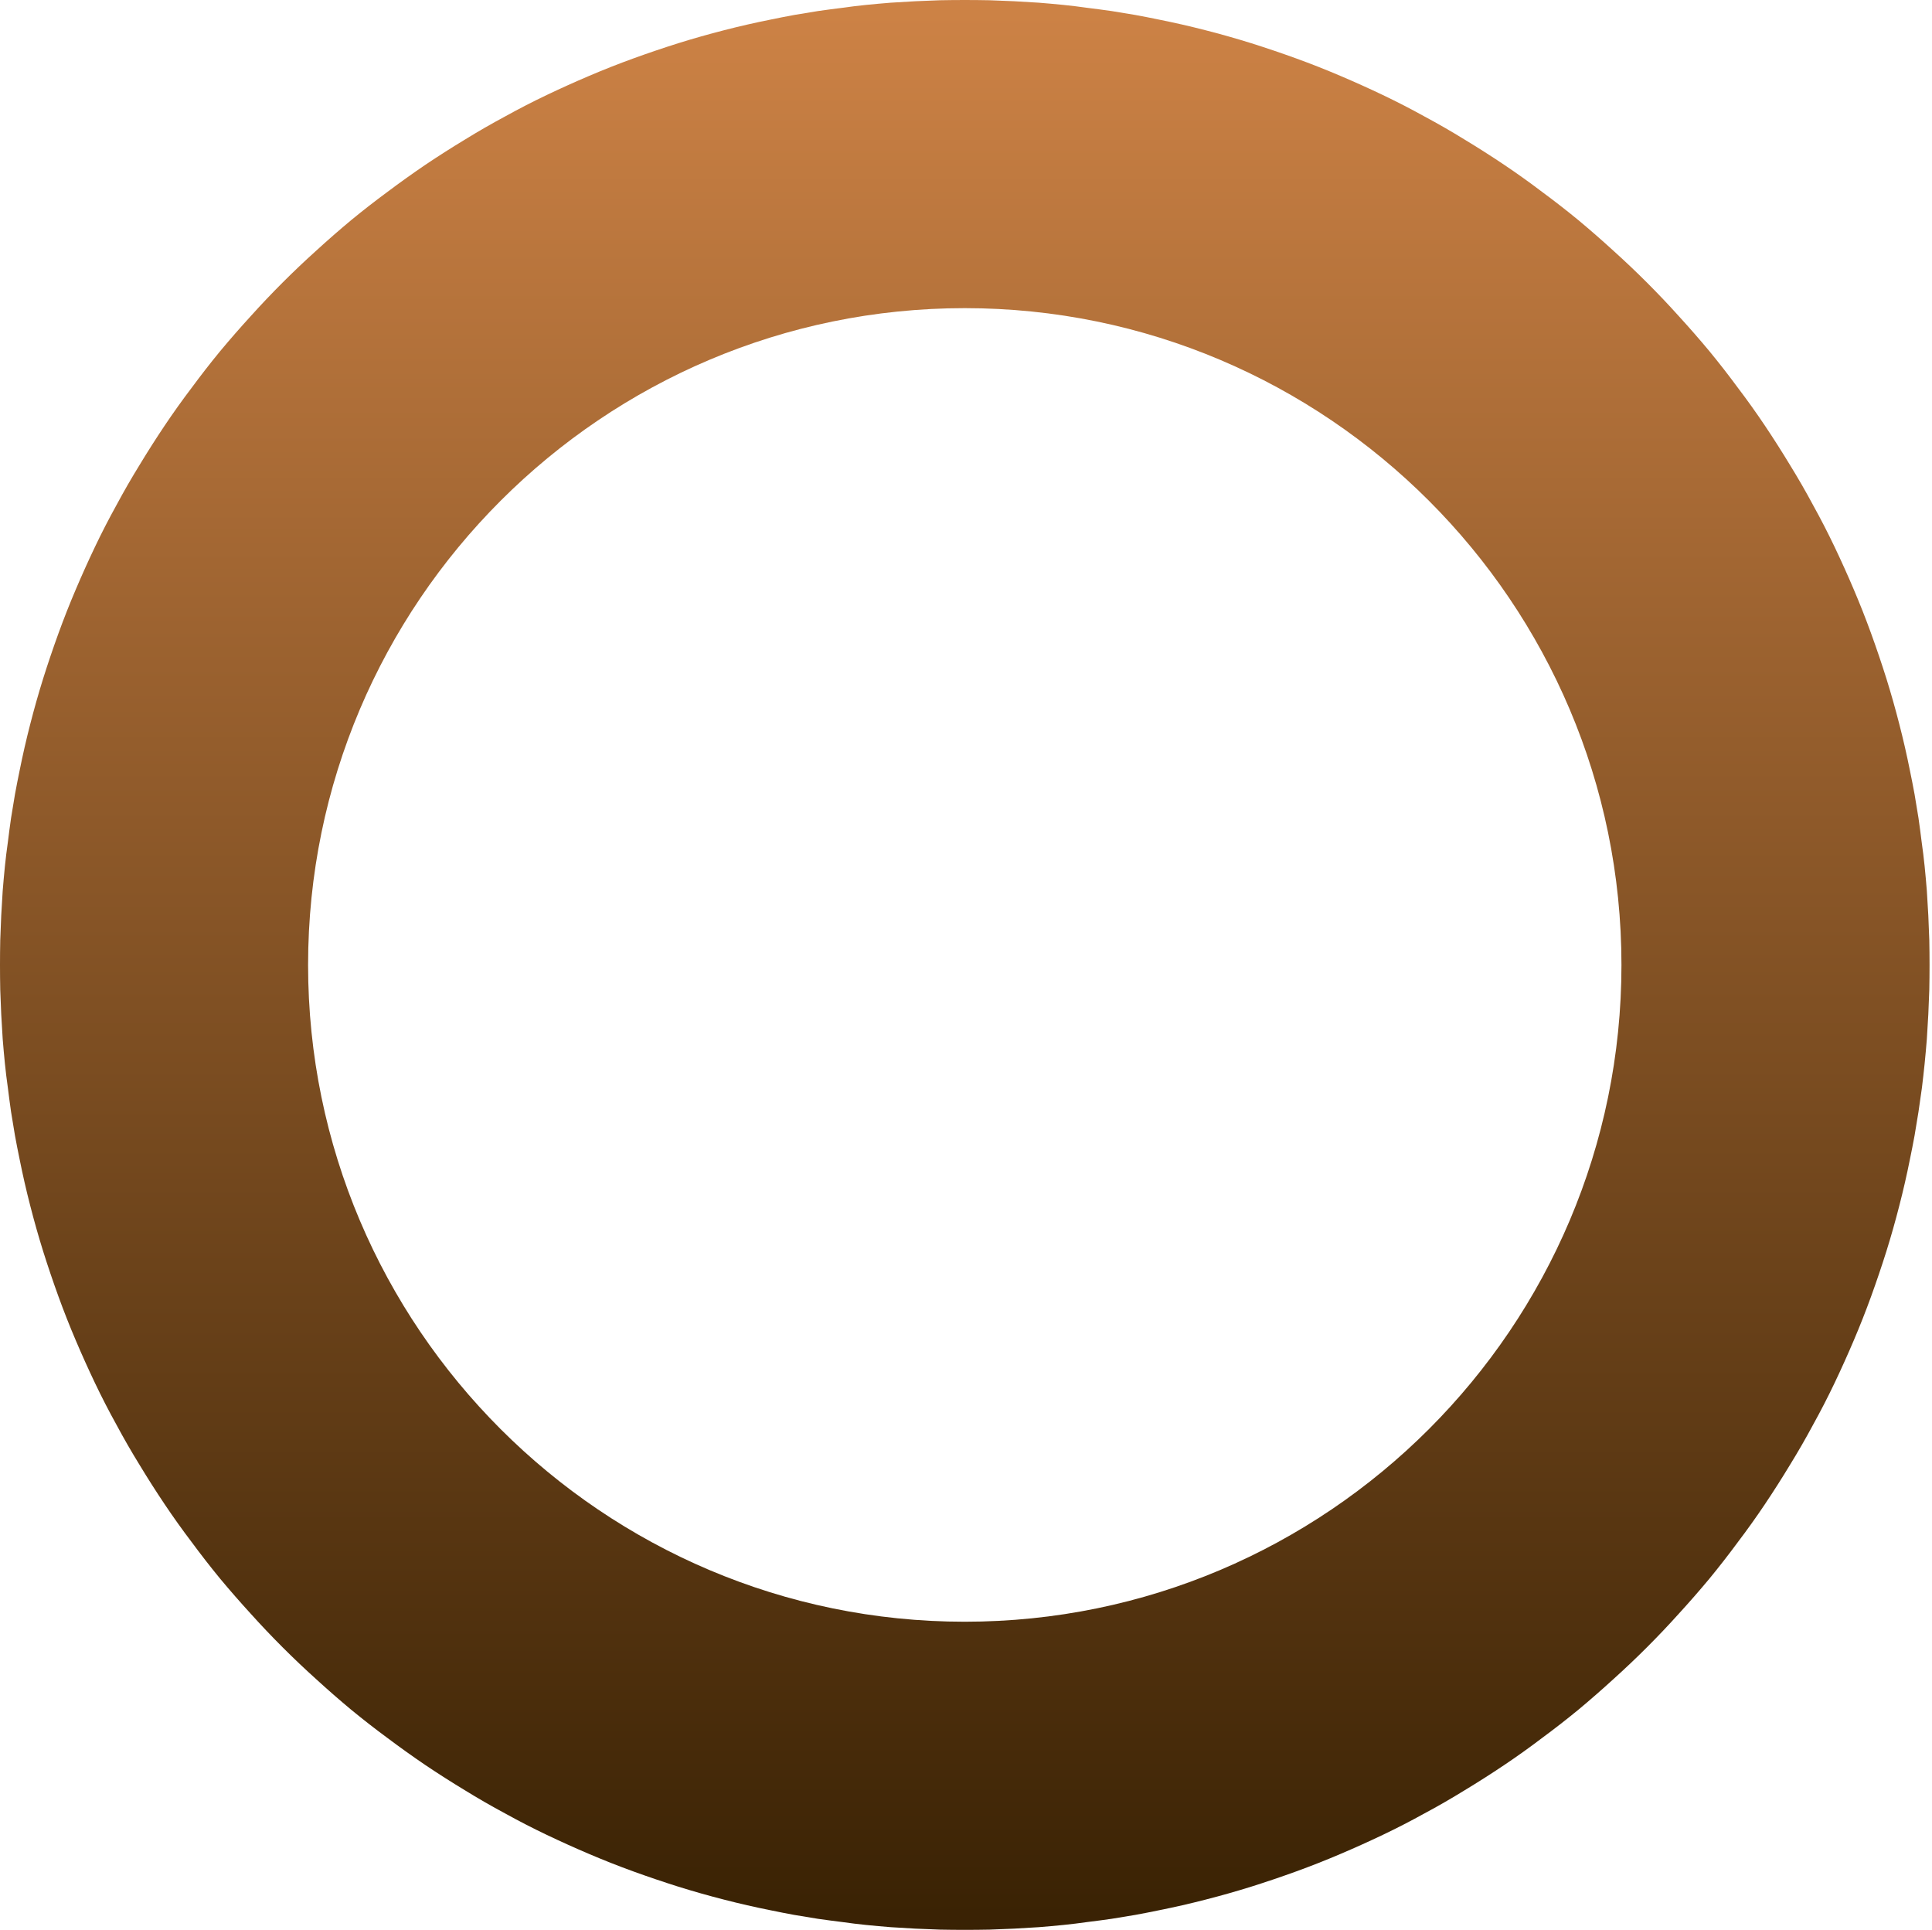
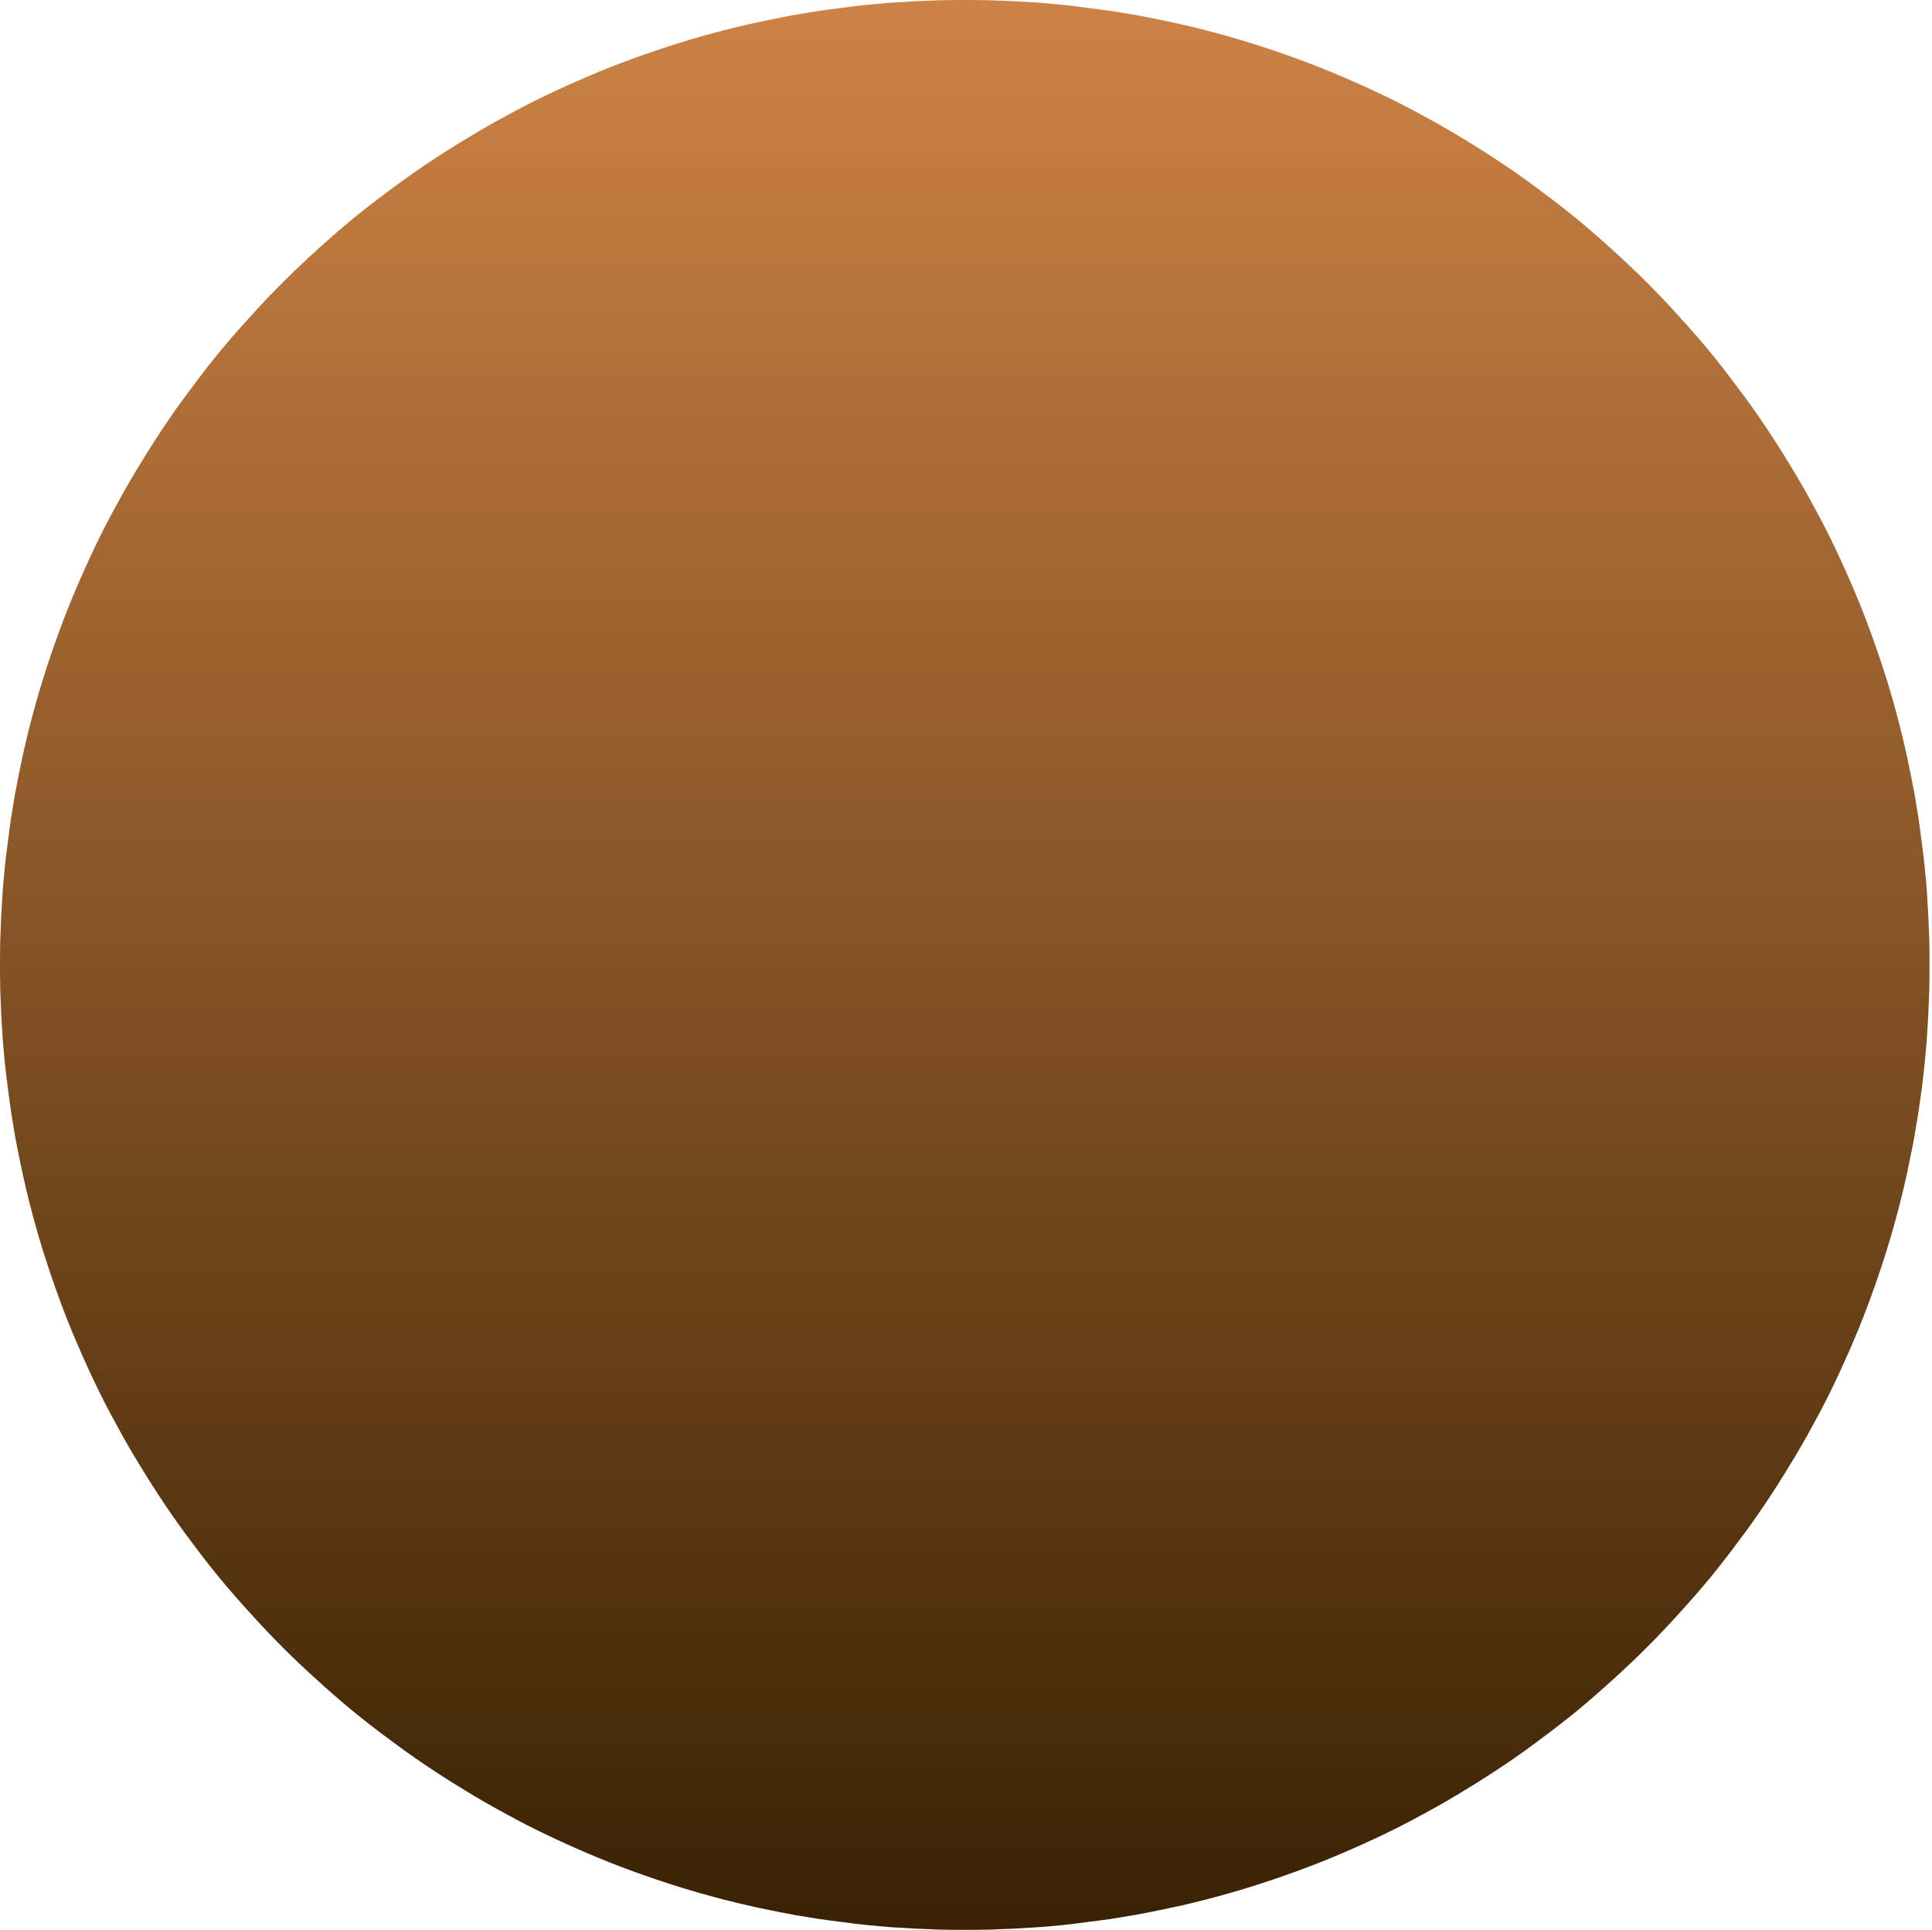
<svg xmlns="http://www.w3.org/2000/svg" viewBox="0 0 787 786" width="787" height="786">
  <title>hero-img-bg-svg</title>
  <defs>
    <linearGradient id="g1" x2="1" gradientUnits="userSpaceOnUse" gradientTransform="matrix(0,786,-786,0,393.002,0)">
      <stop offset="0" stop-color="#ce8346" />
      <stop offset="1" stop-color="#382103" />
    </linearGradient>
  </defs>
  <style>		.s0 { fill: url(#g1) } 	</style>
-   <path id="hero_img_-_bg" fill-rule="evenodd" class="s0" d="m393 786q-5 0-10.1-0.1-5-0.2-10-0.4-5-0.3-10.1-0.6-5-0.4-10-0.9-4.9-0.5-9.8-1.2-4.9-0.6-9.8-1.3-4.8-0.8-9.7-1.6-4.9-0.9-9.7-1.9-9.5-1.9-18.8-4.3-9.4-2.4-18.7-5.3-9.2-2.9-18.3-6.2-9.1-3.3-18-7.1-8.7-3.7-17.3-7.8-8.6-4.1-16.9-8.7-8.4-4.5-16.5-9.5-8.1-4.9-16-10.2-7.8-5.3-15.4-11-7.6-5.6-14.9-11.6-7.2-6-14.2-12.4-7-6.3-13.7-13-6.7-6.7-13-13.7-6.4-7-12.4-14.2-6-7.3-11.6-14.9-5.7-7.5-11-15.4-5.3-7.9-10.2-16-5-8.1-9.5-16.5-4.6-8.3-8.7-16.9-4.1-8.6-7.8-17.3-3.8-8.9-7.1-18-3.3-9.1-6.2-18.3-2.9-9.3-5.3-18.7-2.4-9.3-4.3-18.8-1-4.8-1.9-9.7-0.8-4.9-1.6-9.7-0.7-4.9-1.3-9.8-0.7-4.9-1.2-9.8-0.5-5-0.9-10-0.3-5.1-0.6-10.1-0.2-5-0.4-10-0.1-5.1-0.1-10.1 0-5 0.1-10.1 0.2-5 0.4-10 0.3-5 0.6-10.1 0.4-5 0.9-10 0.5-4.9 1.2-9.8 0.6-4.9 1.3-9.8 0.8-4.8 1.6-9.7 0.9-4.9 1.9-9.7 1.9-9.5 4.3-18.8 2.4-9.4 5.3-18.7 2.9-9.2 6.2-18.3 3.3-9.1 7.1-18 3.7-8.7 7.8-17.3 4.1-8.6 8.7-16.9 4.5-8.4 9.5-16.5 4.9-8.1 10.2-16 5.3-7.9 11-15.4 5.6-7.6 11.6-14.9 6-7.2 12.4-14.2 6.3-7 13-13.7 6.7-6.7 13.7-13 7-6.4 14.2-12.4 7.3-6 14.9-11.6 7.6-5.7 15.4-11 7.9-5.3 16-10.2 8.1-5 16.5-9.5 8.3-4.6 16.9-8.7 8.6-4.1 17.3-7.8 8.9-3.8 18-7.1 9.1-3.3 18.3-6.2 9.3-2.9 18.7-5.3 9.3-2.4 18.8-4.3 4.8-1 9.7-1.9 4.9-0.8 9.7-1.6 4.9-0.7 9.8-1.3 4.9-0.7 9.8-1.2 5-0.5 10-0.9 5.1-0.3 10.1-0.6 5-0.2 10-0.4 5.1-0.1 10.1-0.1 5 0 10.1 0.1 5 0.2 10 0.4 5 0.3 10.1 0.6 5 0.4 10 0.9 4.9 0.5 9.8 1.2 4.9 0.6 9.8 1.3 4.8 0.8 9.7 1.6 4.9 0.9 9.7 1.9 9.5 1.9 18.8 4.3 9.4 2.4 18.7 5.3 9.2 2.9 18.3 6.2 9.1 3.3 18 7.1 8.7 3.7 17.3 7.8 8.6 4.1 16.9 8.7 8.4 4.5 16.5 9.5 8.1 4.9 16 10.2 7.9 5.3 15.4 11 7.6 5.6 14.9 11.6 7.2 6 14.2 12.4 7 6.3 13.7 13 6.7 6.7 13 13.7 6.4 7 12.4 14.2 6 7.3 11.6 14.9 5.7 7.5 11 15.4 5.3 7.9 10.2 16 5 8.1 9.5 16.5 4.6 8.3 8.7 16.9 4.1 8.6 7.8 17.3 3.8 8.9 7.1 18 3.3 9.1 6.2 18.3 2.9 9.3 5.3 18.7 2.4 9.3 4.3 18.8 1 4.8 1.9 9.7 0.8 4.9 1.6 9.7 0.7 4.9 1.3 9.8 0.7 4.9 1.2 9.8 0.5 5 0.9 10 0.3 5.1 0.6 10.1 0.2 5 0.4 10 0.1 5.1 0.1 10.1 0 5-0.1 10.1-0.2 5-0.4 10-0.3 5-0.6 10.1-0.4 5-0.9 10-0.5 4.9-1.1 9.8-0.7 4.9-1.4 9.8-0.8 4.8-1.6 9.7-0.9 4.9-1.9 9.7-1.9 9.5-4.3 18.8-2.4 9.4-5.3 18.7-2.9 9.2-6.2 18.3-3.3 9.1-7.1 18-3.7 8.7-7.8 17.3-4.1 8.6-8.7 16.9-4.5 8.4-9.5 16.5-4.9 8.1-10.2 16-5.3 7.9-11 15.4-5.6 7.6-11.6 14.9-6 7.2-12.4 14.2-6.3 7-13 13.7-6.7 6.7-13.7 13-7 6.4-14.2 12.4-7.3 6-14.9 11.6-7.5 5.7-15.4 11-7.9 5.3-16 10.2-8.1 5-16.5 9.5-8.3 4.6-16.9 8.7-8.6 4.1-17.3 7.8-8.9 3.8-18 7.1-9.1 3.3-18.3 6.2-9.3 2.9-18.7 5.3-9.3 2.4-18.8 4.3-4.8 1-9.7 1.9-4.9 0.8-9.7 1.6-4.9 0.7-9.8 1.3-4.9 0.7-9.8 1.2-5 0.5-10 0.9-5.1 0.3-10.1 0.6-5 0.2-10 0.4-5.1 0.1-10.1 0.1zm0-660.5c-147.5 0-267.5 120-267.5 267.5 0 147.5 120 267.5 267.5 267.5 147.5 0 267.5-120 267.5-267.5 0-147.5-120-267.5-267.5-267.5z" />
+   <path id="hero_img_-_bg" fill-rule="evenodd" class="s0" d="m393 786q-5 0-10.1-0.1-5-0.2-10-0.4-5-0.3-10.1-0.6-5-0.4-10-0.9-4.9-0.5-9.8-1.2-4.9-0.6-9.8-1.3-4.8-0.8-9.7-1.6-4.9-0.9-9.7-1.9-9.5-1.9-18.8-4.3-9.4-2.4-18.7-5.3-9.2-2.9-18.3-6.2-9.1-3.3-18-7.1-8.7-3.7-17.3-7.8-8.6-4.1-16.9-8.7-8.4-4.5-16.5-9.5-8.1-4.9-16-10.2-7.8-5.3-15.4-11-7.6-5.6-14.9-11.6-7.2-6-14.2-12.4-7-6.3-13.7-13-6.7-6.7-13-13.7-6.4-7-12.4-14.2-6-7.3-11.6-14.9-5.7-7.5-11-15.4-5.3-7.9-10.2-16-5-8.1-9.5-16.5-4.6-8.3-8.7-16.9-4.1-8.6-7.8-17.3-3.8-8.9-7.1-18-3.3-9.1-6.2-18.3-2.9-9.3-5.3-18.7-2.4-9.3-4.3-18.8-1-4.8-1.9-9.7-0.8-4.9-1.6-9.7-0.7-4.9-1.3-9.8-0.7-4.9-1.2-9.8-0.5-5-0.9-10-0.3-5.1-0.6-10.1-0.2-5-0.4-10-0.1-5.1-0.1-10.1 0-5 0.1-10.1 0.2-5 0.4-10 0.3-5 0.6-10.1 0.4-5 0.9-10 0.5-4.9 1.2-9.8 0.6-4.9 1.3-9.8 0.8-4.8 1.6-9.7 0.9-4.9 1.9-9.7 1.9-9.5 4.3-18.8 2.4-9.4 5.3-18.7 2.9-9.2 6.2-18.3 3.3-9.1 7.1-18 3.7-8.7 7.8-17.3 4.1-8.6 8.7-16.9 4.5-8.4 9.5-16.5 4.9-8.1 10.2-16 5.3-7.9 11-15.4 5.6-7.6 11.6-14.9 6-7.2 12.4-14.2 6.3-7 13-13.7 6.7-6.7 13.7-13 7-6.4 14.2-12.4 7.3-6 14.9-11.6 7.6-5.7 15.4-11 7.9-5.3 16-10.2 8.1-5 16.5-9.5 8.3-4.6 16.9-8.7 8.6-4.1 17.3-7.8 8.9-3.8 18-7.1 9.1-3.3 18.3-6.2 9.3-2.9 18.7-5.3 9.3-2.4 18.8-4.3 4.8-1 9.7-1.9 4.9-0.8 9.7-1.6 4.9-0.7 9.8-1.3 4.9-0.7 9.8-1.2 5-0.5 10-0.9 5.1-0.3 10.1-0.6 5-0.2 10-0.4 5.1-0.1 10.1-0.1 5 0 10.1 0.1 5 0.2 10 0.4 5 0.3 10.1 0.6 5 0.4 10 0.9 4.9 0.5 9.8 1.2 4.9 0.6 9.8 1.3 4.8 0.8 9.7 1.6 4.9 0.9 9.7 1.9 9.5 1.9 18.8 4.3 9.4 2.4 18.7 5.3 9.2 2.9 18.3 6.2 9.1 3.3 18 7.1 8.7 3.7 17.3 7.8 8.6 4.1 16.9 8.7 8.4 4.5 16.5 9.5 8.1 4.9 16 10.2 7.9 5.3 15.4 11 7.6 5.6 14.9 11.6 7.2 6 14.2 12.4 7 6.3 13.7 13 6.7 6.7 13 13.7 6.4 7 12.4 14.2 6 7.3 11.6 14.9 5.7 7.5 11 15.4 5.3 7.9 10.2 16 5 8.1 9.5 16.5 4.6 8.3 8.7 16.9 4.1 8.6 7.8 17.3 3.8 8.9 7.1 18 3.3 9.1 6.2 18.3 2.9 9.3 5.3 18.7 2.4 9.3 4.3 18.8 1 4.8 1.9 9.7 0.8 4.9 1.6 9.7 0.7 4.9 1.3 9.8 0.7 4.9 1.2 9.8 0.5 5 0.9 10 0.3 5.1 0.6 10.1 0.2 5 0.4 10 0.1 5.1 0.1 10.1 0 5-0.1 10.1-0.2 5-0.4 10-0.3 5-0.6 10.1-0.4 5-0.9 10-0.5 4.9-1.1 9.8-0.7 4.9-1.4 9.8-0.8 4.8-1.6 9.7-0.9 4.9-1.9 9.7-1.9 9.5-4.3 18.8-2.4 9.4-5.3 18.7-2.9 9.2-6.2 18.3-3.3 9.1-7.1 18-3.7 8.7-7.8 17.3-4.1 8.6-8.7 16.9-4.5 8.4-9.5 16.5-4.9 8.1-10.2 16-5.3 7.9-11 15.4-5.6 7.6-11.6 14.9-6 7.2-12.4 14.2-6.3 7-13 13.7-6.7 6.7-13.7 13-7 6.4-14.2 12.4-7.3 6-14.9 11.6-7.5 5.7-15.4 11-7.9 5.3-16 10.2-8.1 5-16.5 9.5-8.3 4.6-16.9 8.7-8.6 4.1-17.3 7.8-8.9 3.8-18 7.1-9.1 3.3-18.3 6.2-9.3 2.9-18.7 5.3-9.3 2.4-18.8 4.3-4.8 1-9.7 1.9-4.9 0.8-9.7 1.6-4.9 0.7-9.8 1.3-4.9 0.7-9.8 1.2-5 0.5-10 0.9-5.1 0.3-10.1 0.6-5 0.2-10 0.4-5.1 0.1-10.1 0.1zc-147.5 0-267.5 120-267.5 267.5 0 147.5 120 267.5 267.5 267.5 147.5 0 267.5-120 267.5-267.5 0-147.5-120-267.5-267.5-267.5z" />
</svg>